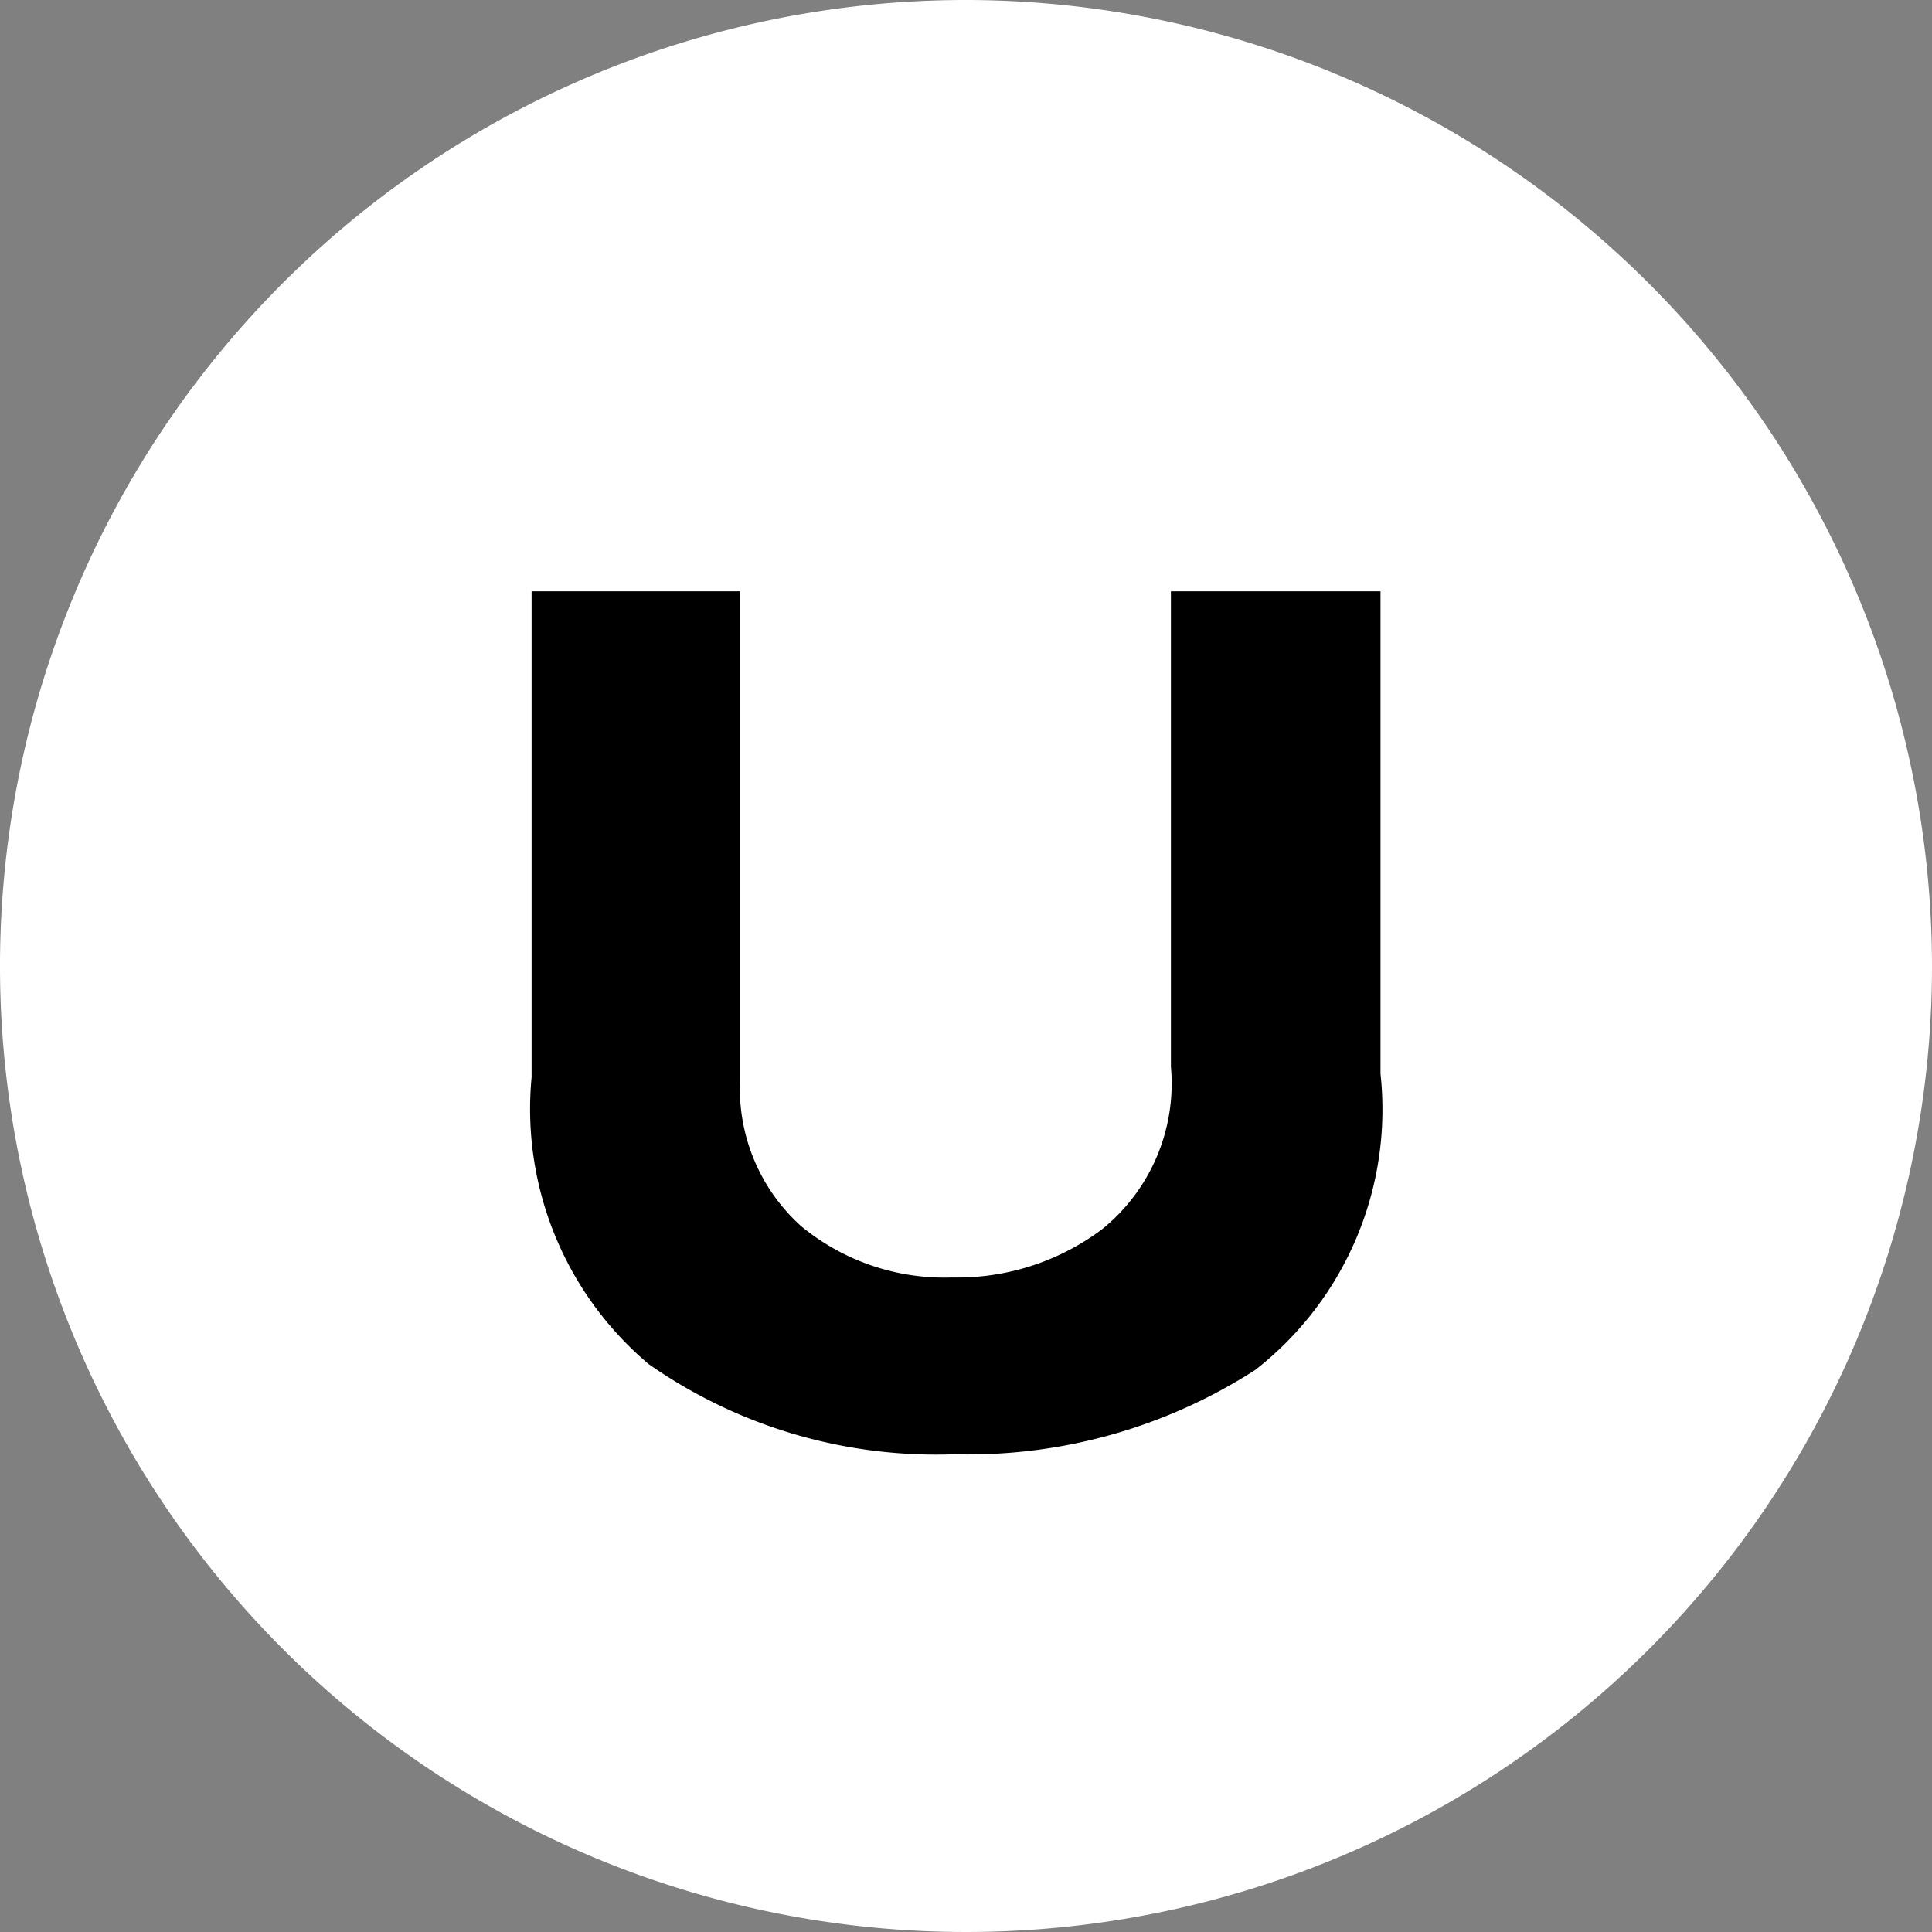
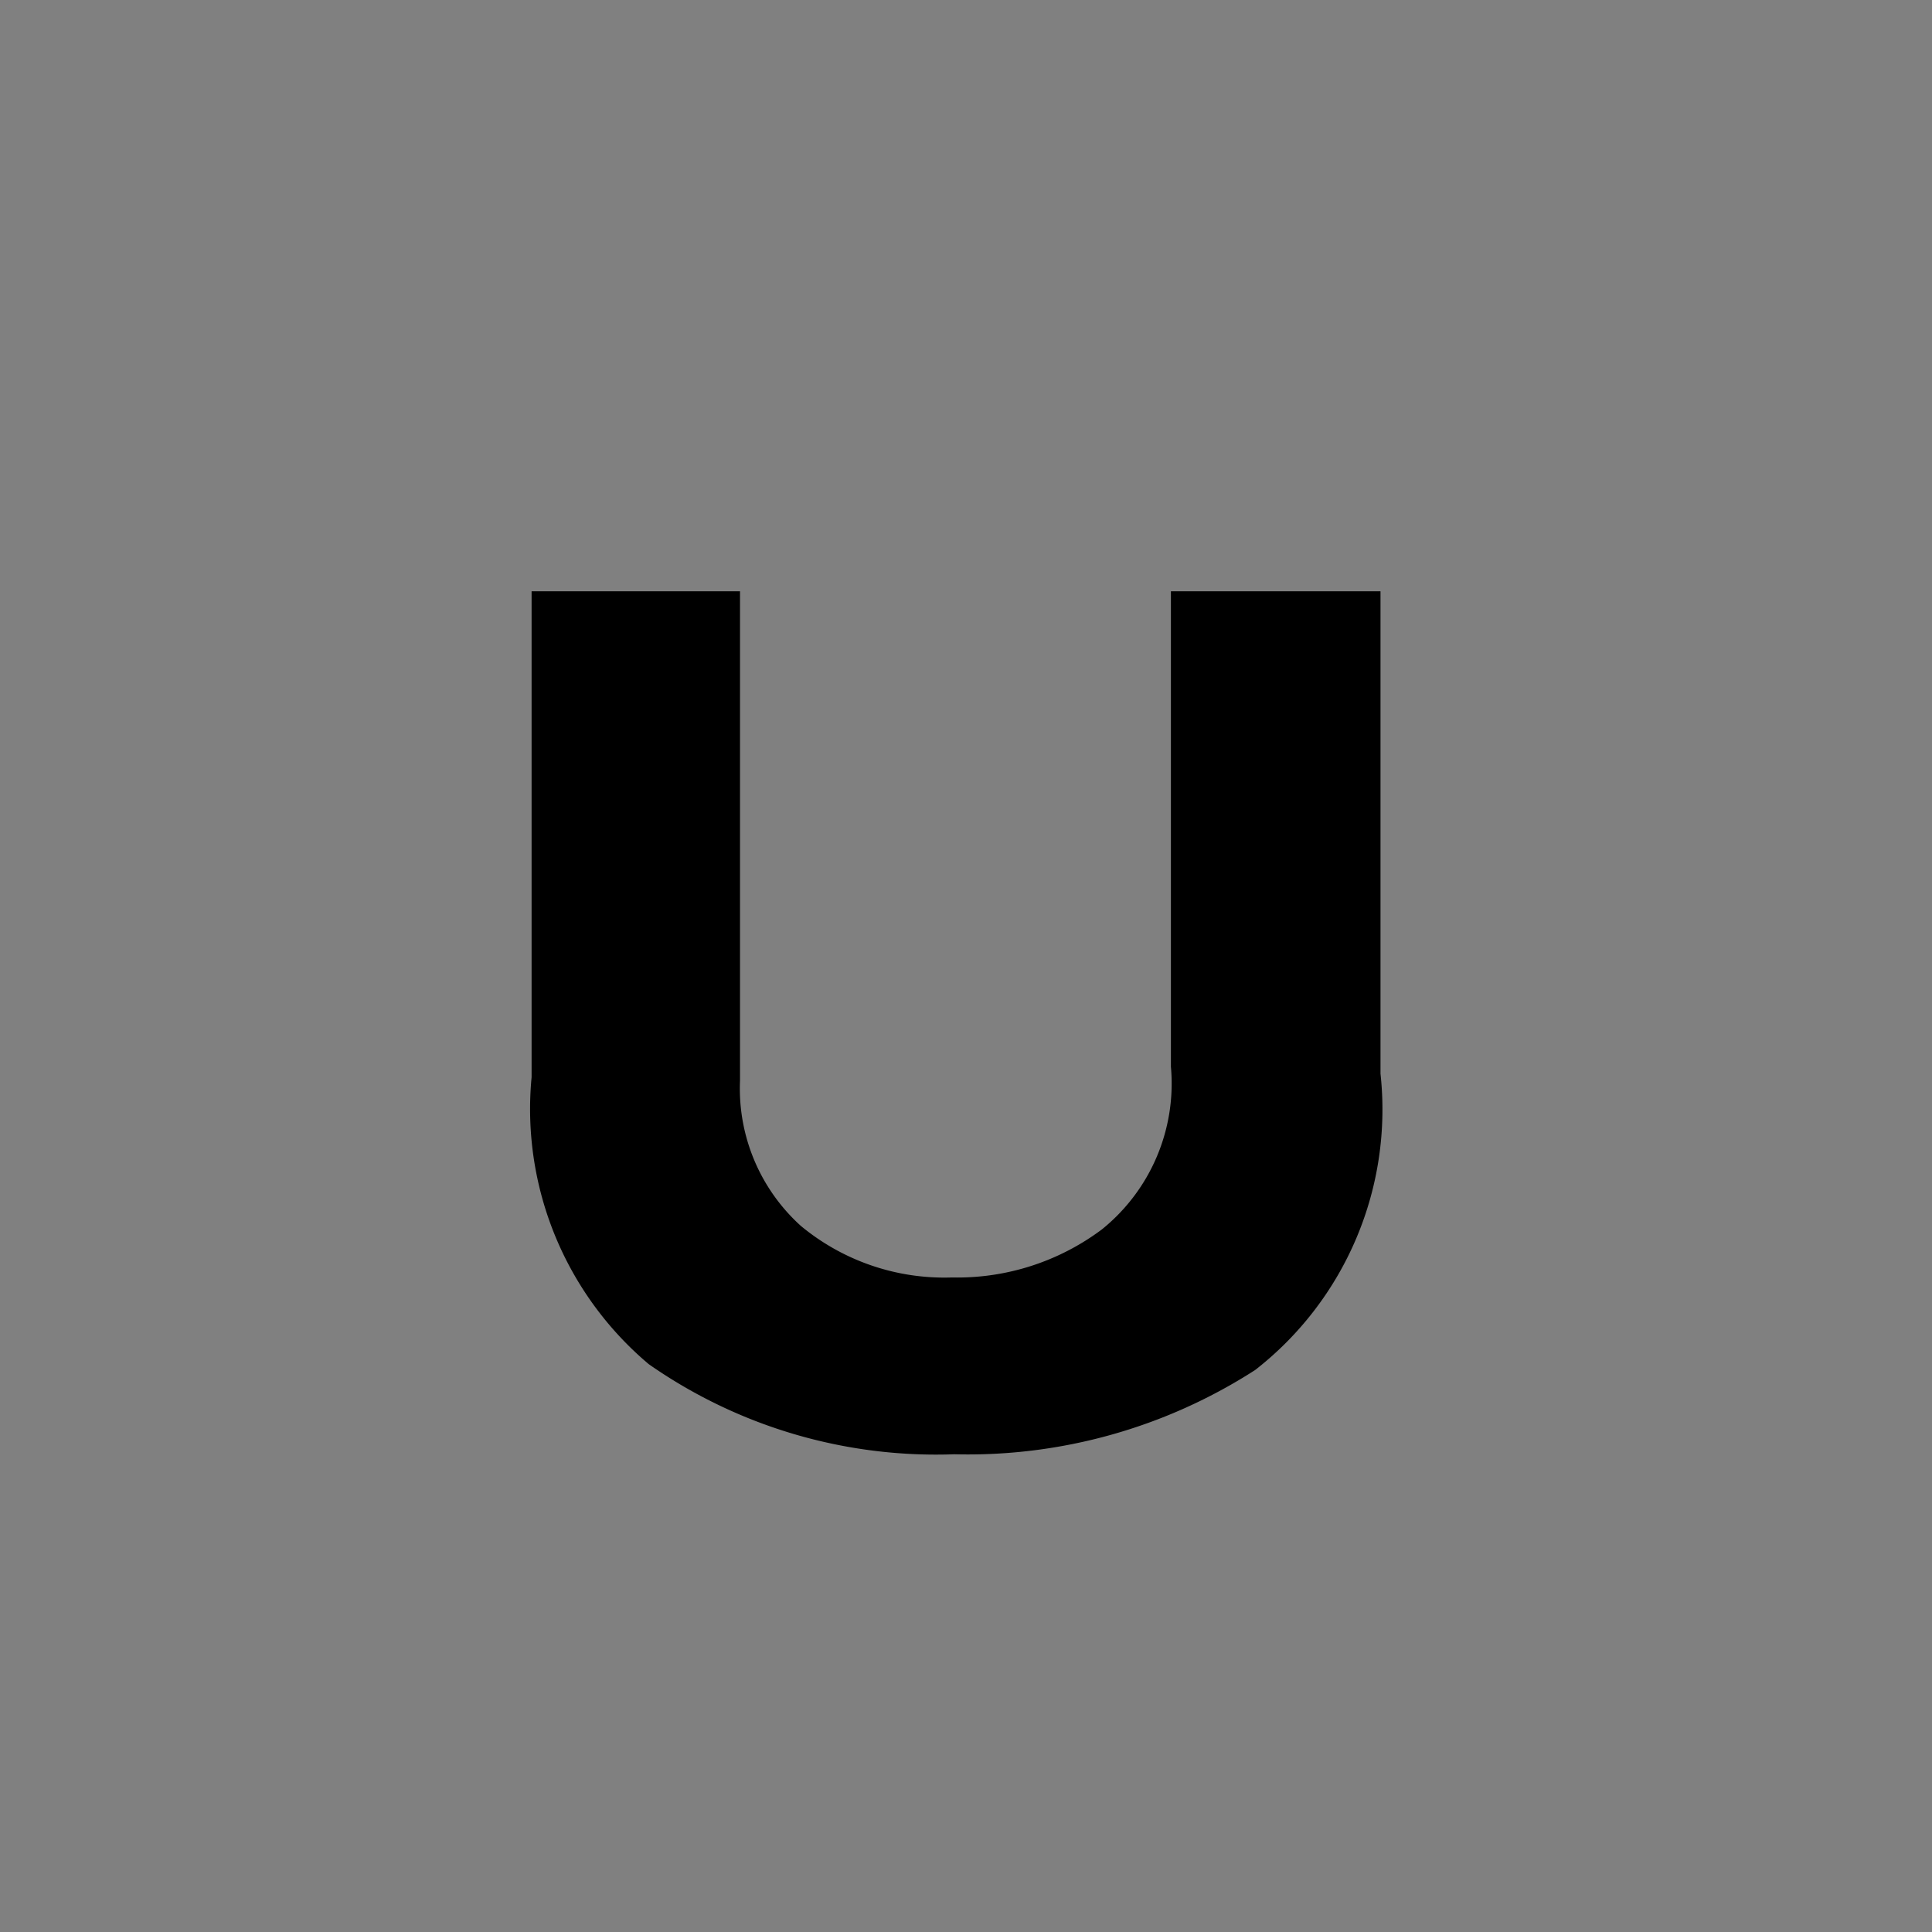
<svg xmlns="http://www.w3.org/2000/svg" viewBox="0 0 16.5 16.5">
  <rect x="0" y="0" width="16.5" height="16.5" fill="#808080" stroke="none" />
  <defs>
    <style>.a{fill:#fff;}</style>
  </defs>
-   <path class="a" d="M16.5,8.25A8.25,8.25,0,1,1,8.25,0,8.26,8.26,0,0,1,16.5,8.25Z" />
  <path d="M11.79,5.05V9.17a2.82,2.82,0,0,1-1.07,2.53,4.53,4.53,0,0,1-2.57.72,4.28,4.28,0,0,1-2.61-.77,2.85,2.85,0,0,1-1-2.45V5.05H6.32V9.23a1.58,1.58,0,0,0,.52,1.24,1.92,1.92,0,0,0,1.29.44,2.06,2.06,0,0,0,1.28-.41A1.6,1.6,0,0,0,10,9.11V5.05Z" />
</svg>